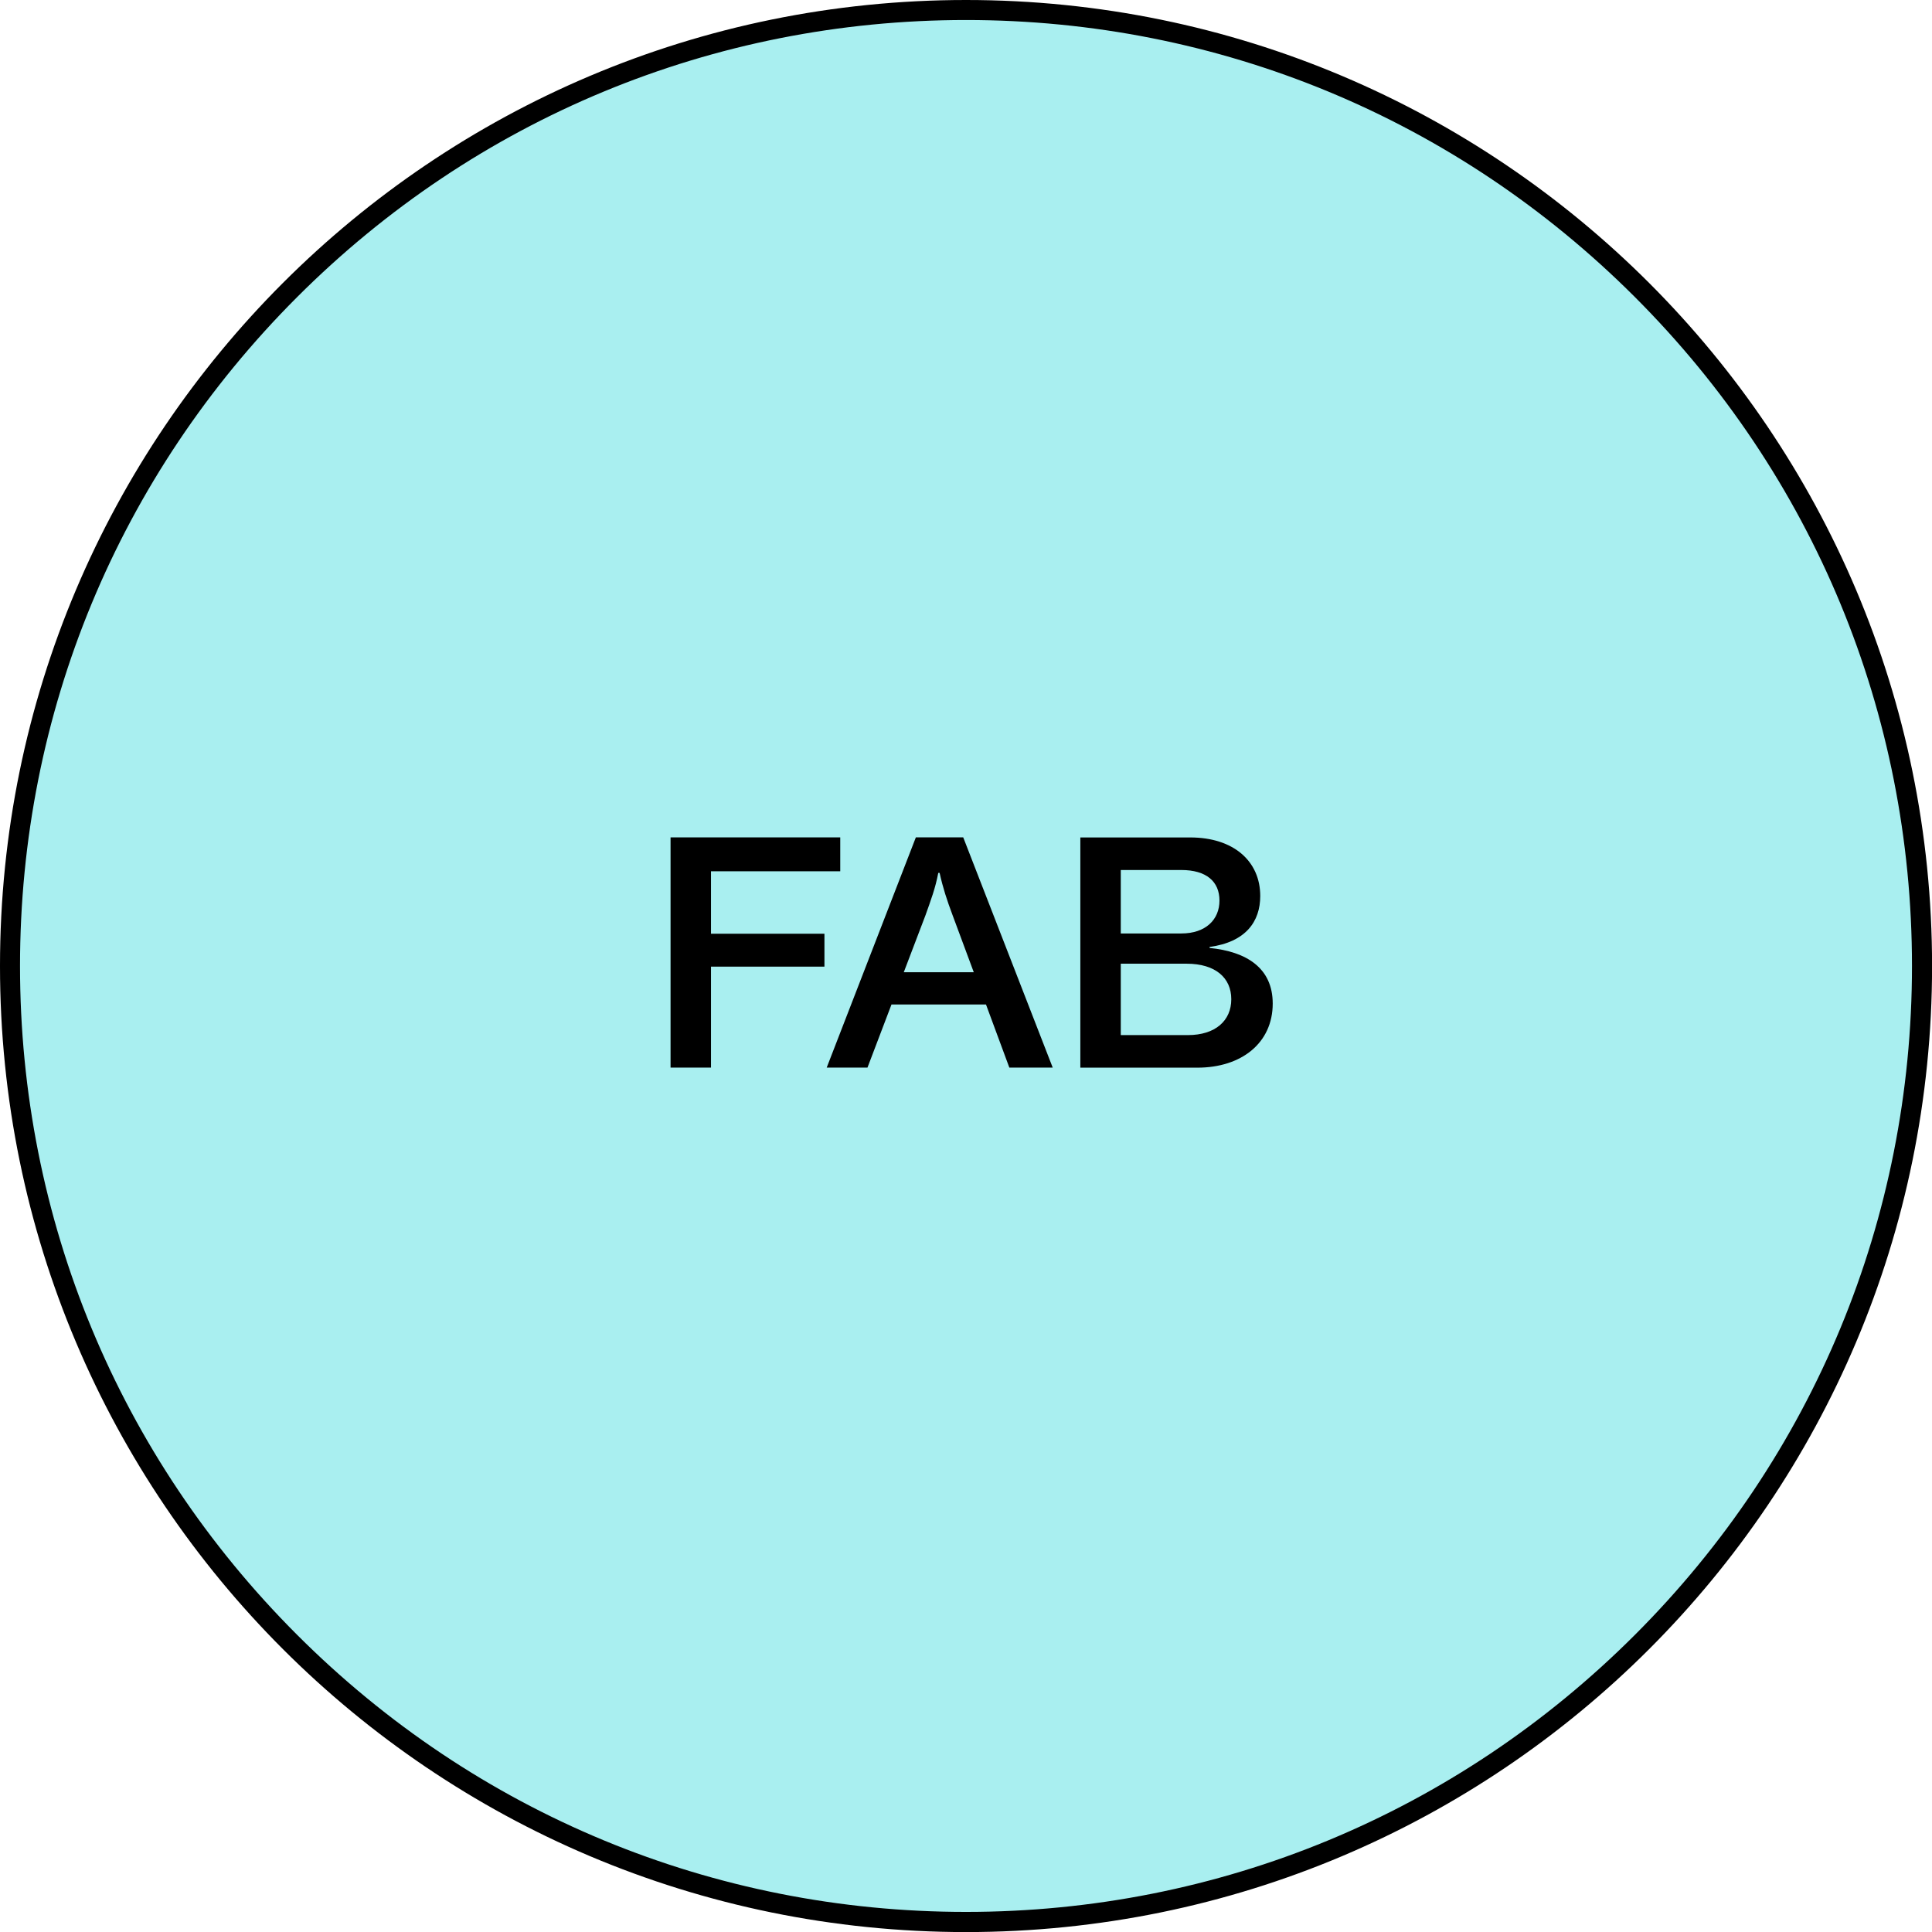
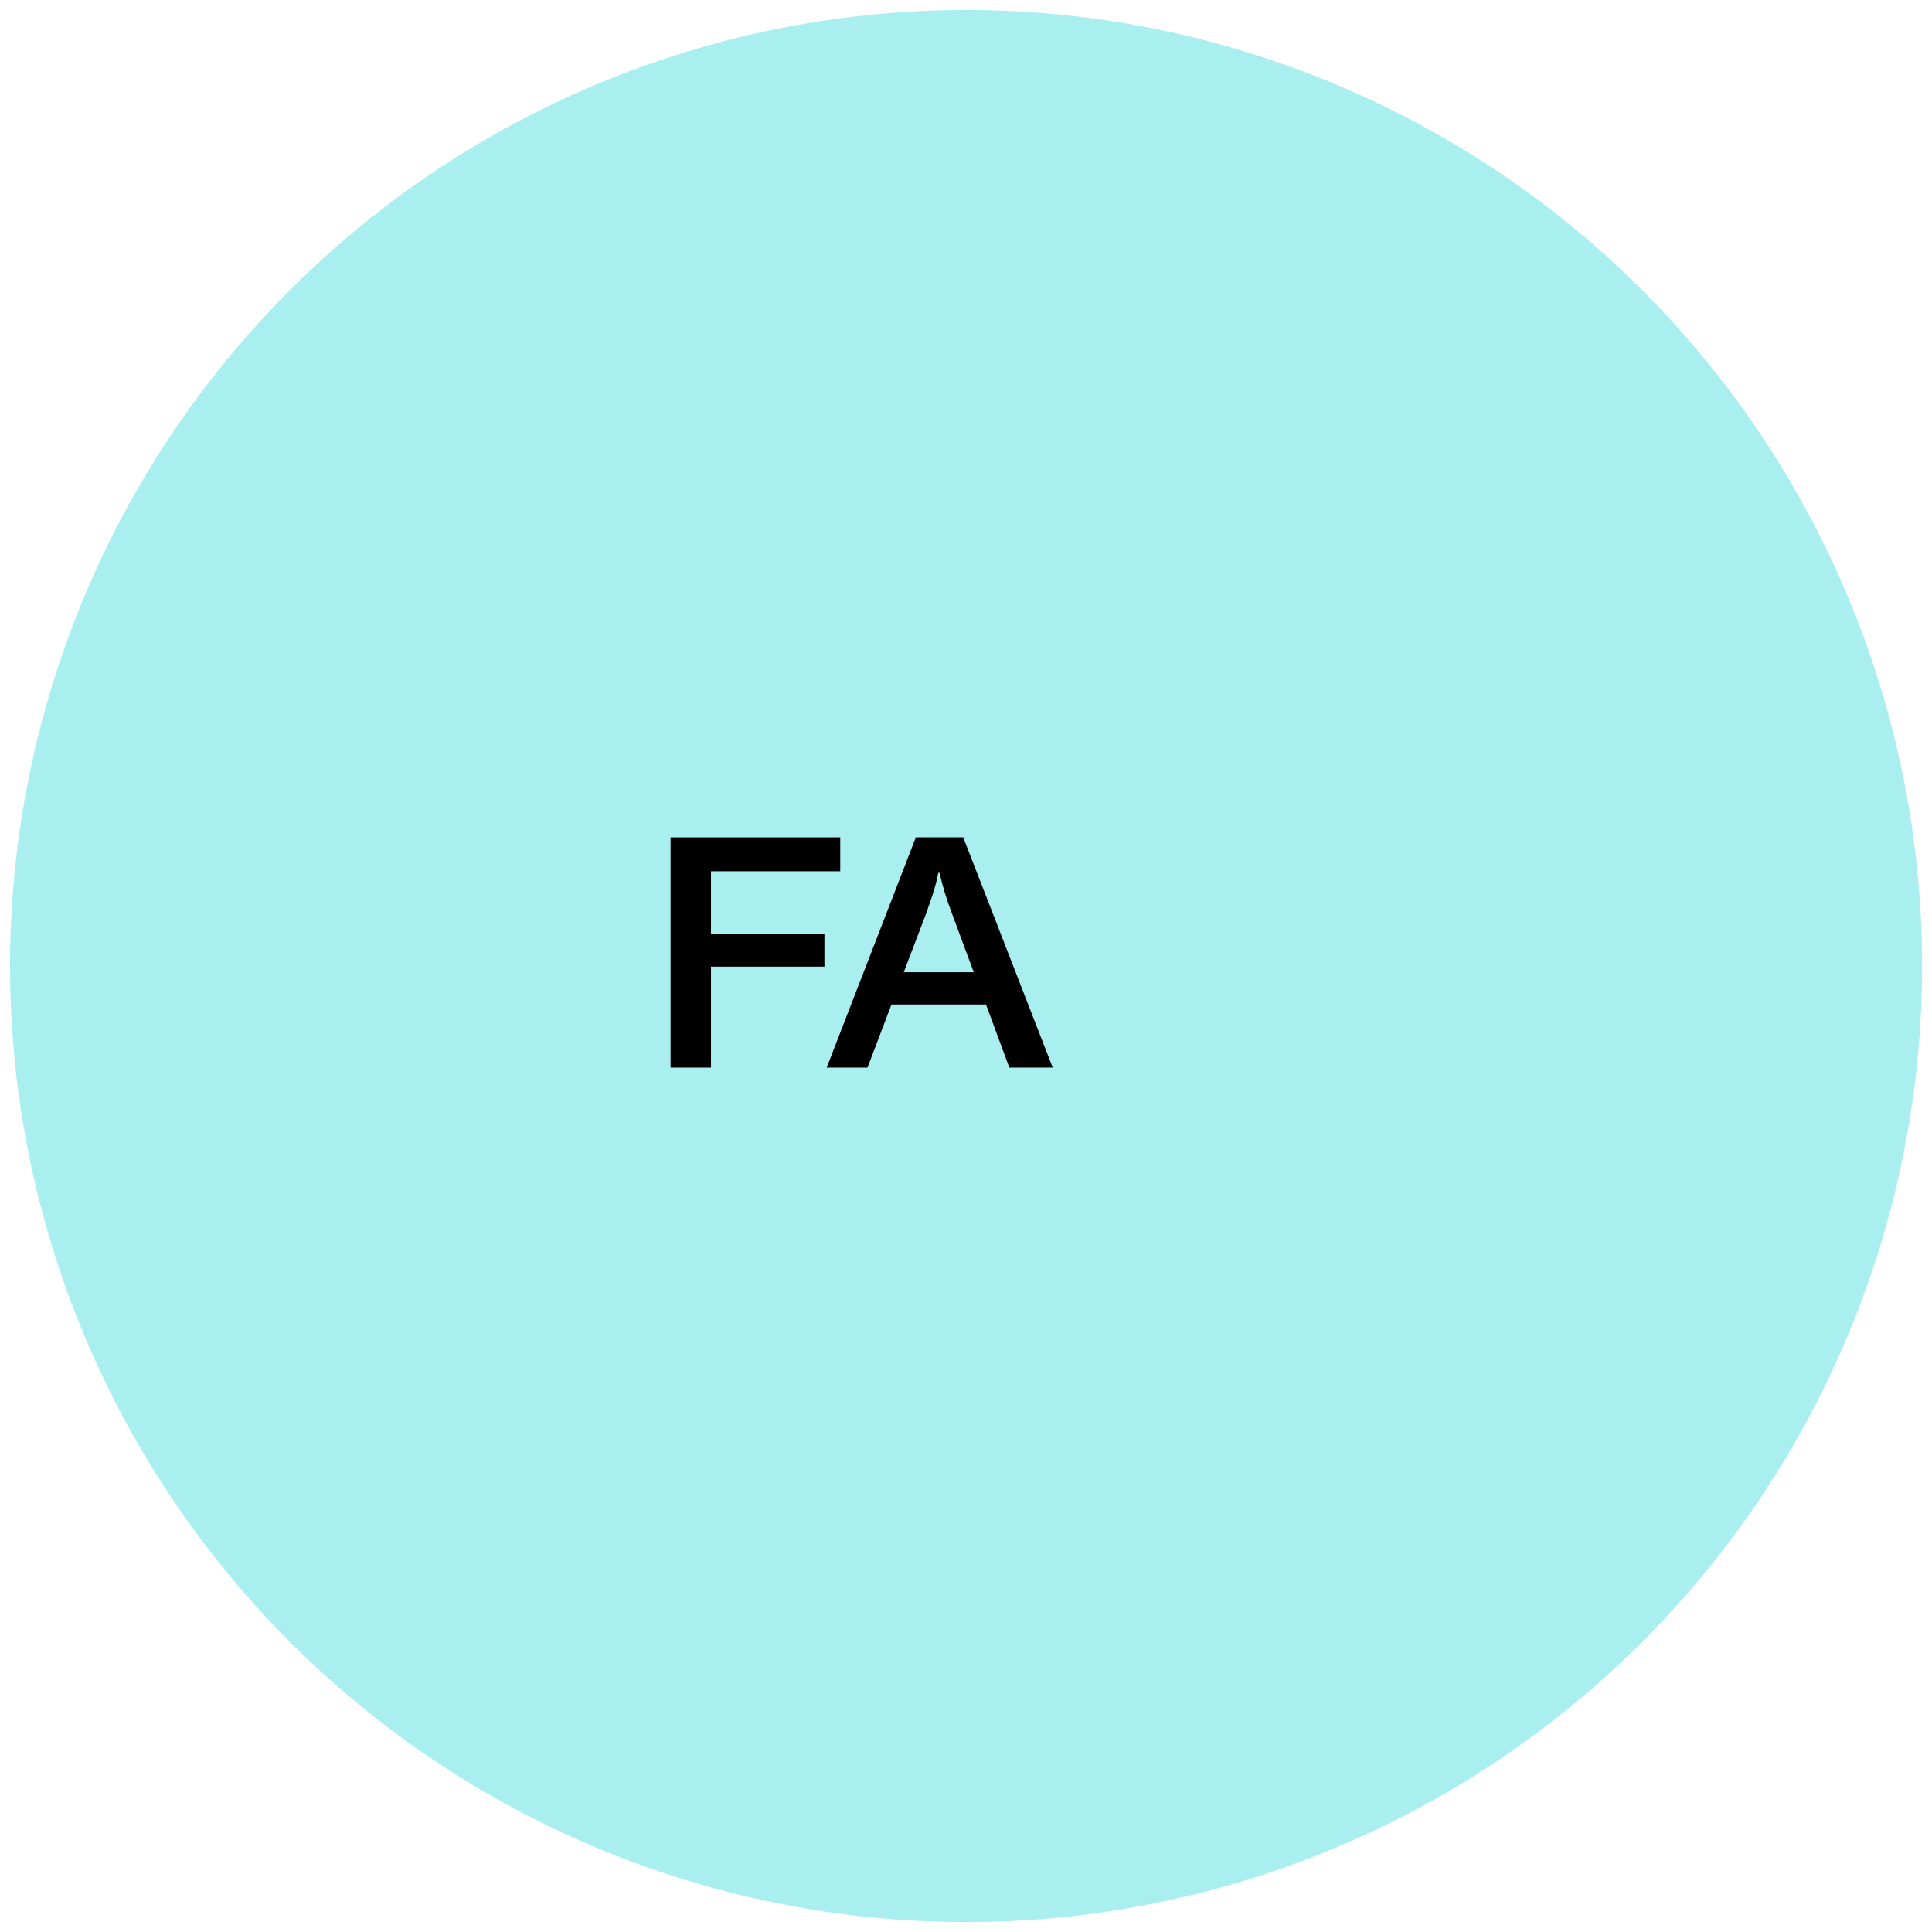
<svg xmlns="http://www.w3.org/2000/svg" id="Layer_2" data-name="Layer 2" viewBox="0 0 289.53 289.53">
  <defs>
    <style>      .cls-1, .cls-2 {        stroke-width: 0px;      }      .cls-2 {        fill: #a9eff0;      }    </style>
  </defs>
  <g id="Layer_1-2" data-name="Layer 1">
    <g>
      <g>
        <circle class="cls-2" cx="144.77" cy="144.77" r="143.27" transform="translate(-59.96 144.77) rotate(-45)" />
-         <path class="cls-1" d="M144.77,3c37.87,0,73.47,14.75,100.24,41.52,26.78,26.78,41.52,62.38,41.52,100.24s-14.75,73.47-41.52,100.24c-26.78,26.78-62.38,41.52-100.24,41.52s-73.47-14.75-100.24-41.52C17.75,218.24,3,182.63,3,144.77s14.75-73.47,41.52-100.24C71.3,17.75,106.9,3,144.77,3M144.77,0C64.81,0,0,64.81,0,144.77s64.81,144.77,144.77,144.77,144.77-64.81,144.77-144.77S224.72,0,144.77,0h0Z" />
      </g>
      <g>
        <path class="cls-1" d="M106.55,130.57v9.36h17v4.93h-17v15.13h-6.06v-34.5h25.43v5.08h-19.37Z" />
        <path class="cls-1" d="M147.75,150.53h-14.15l-3.6,9.46h-6.11l13.36-34.5h7.1l13.41,34.5h-6.5l-3.5-9.46ZM145.93,145.7l-3.15-8.48c-.89-2.37-1.48-4.19-1.97-6.41h-.2c-.44,2.32-1.08,3.99-1.92,6.36l-3.25,8.53h10.5Z" />
-         <path class="cls-1" d="M190.73,150.39c0,5.91-4.68,9.61-11.29,9.61h-17.54v-34.5h16.46c6.55,0,10.5,3.6,10.5,8.77,0,3.84-2.17,6.9-7.59,7.64v.15c5.47.54,9.46,2.96,9.46,8.33ZM167.96,139.89h9.07c3.65,0,5.72-2.07,5.72-4.93s-1.97-4.58-5.72-4.58h-9.07v9.51ZM184.52,149.74c0-3.2-2.37-5.32-6.7-5.32h-9.86v10.7h10.05c4.14,0,6.51-2.17,6.51-5.37Z" />
      </g>
    </g>
  </g>
</svg>